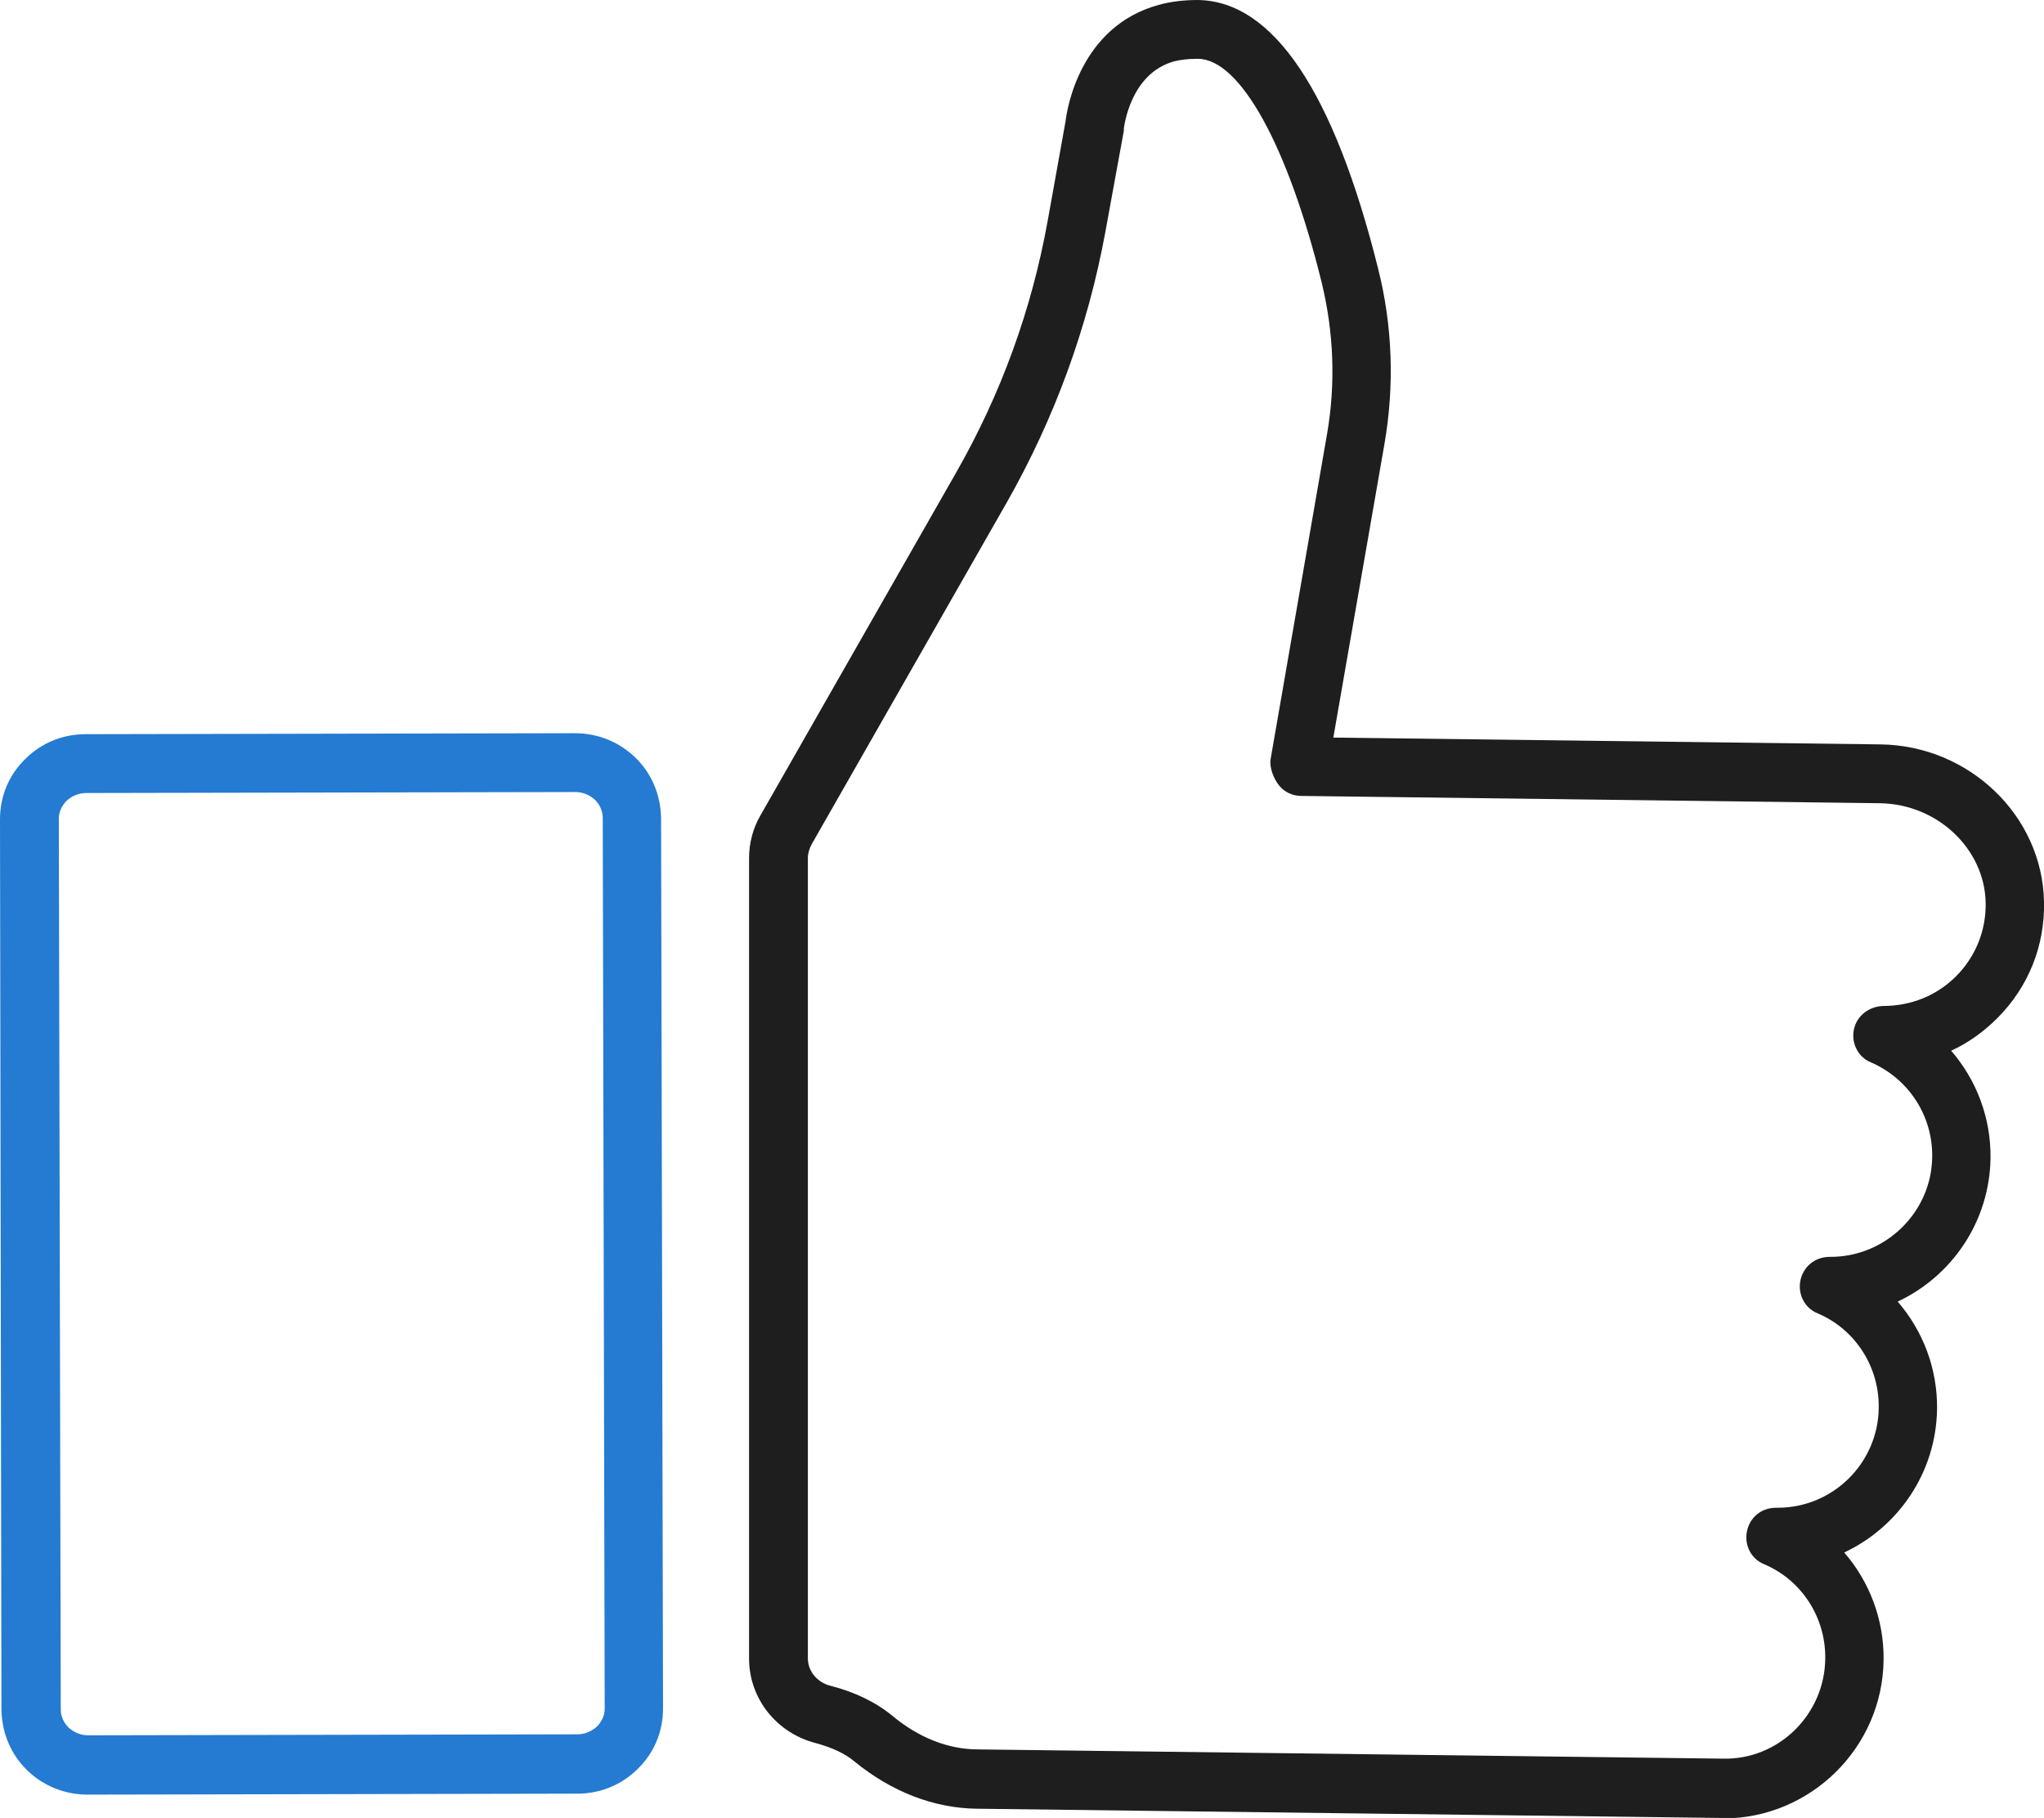
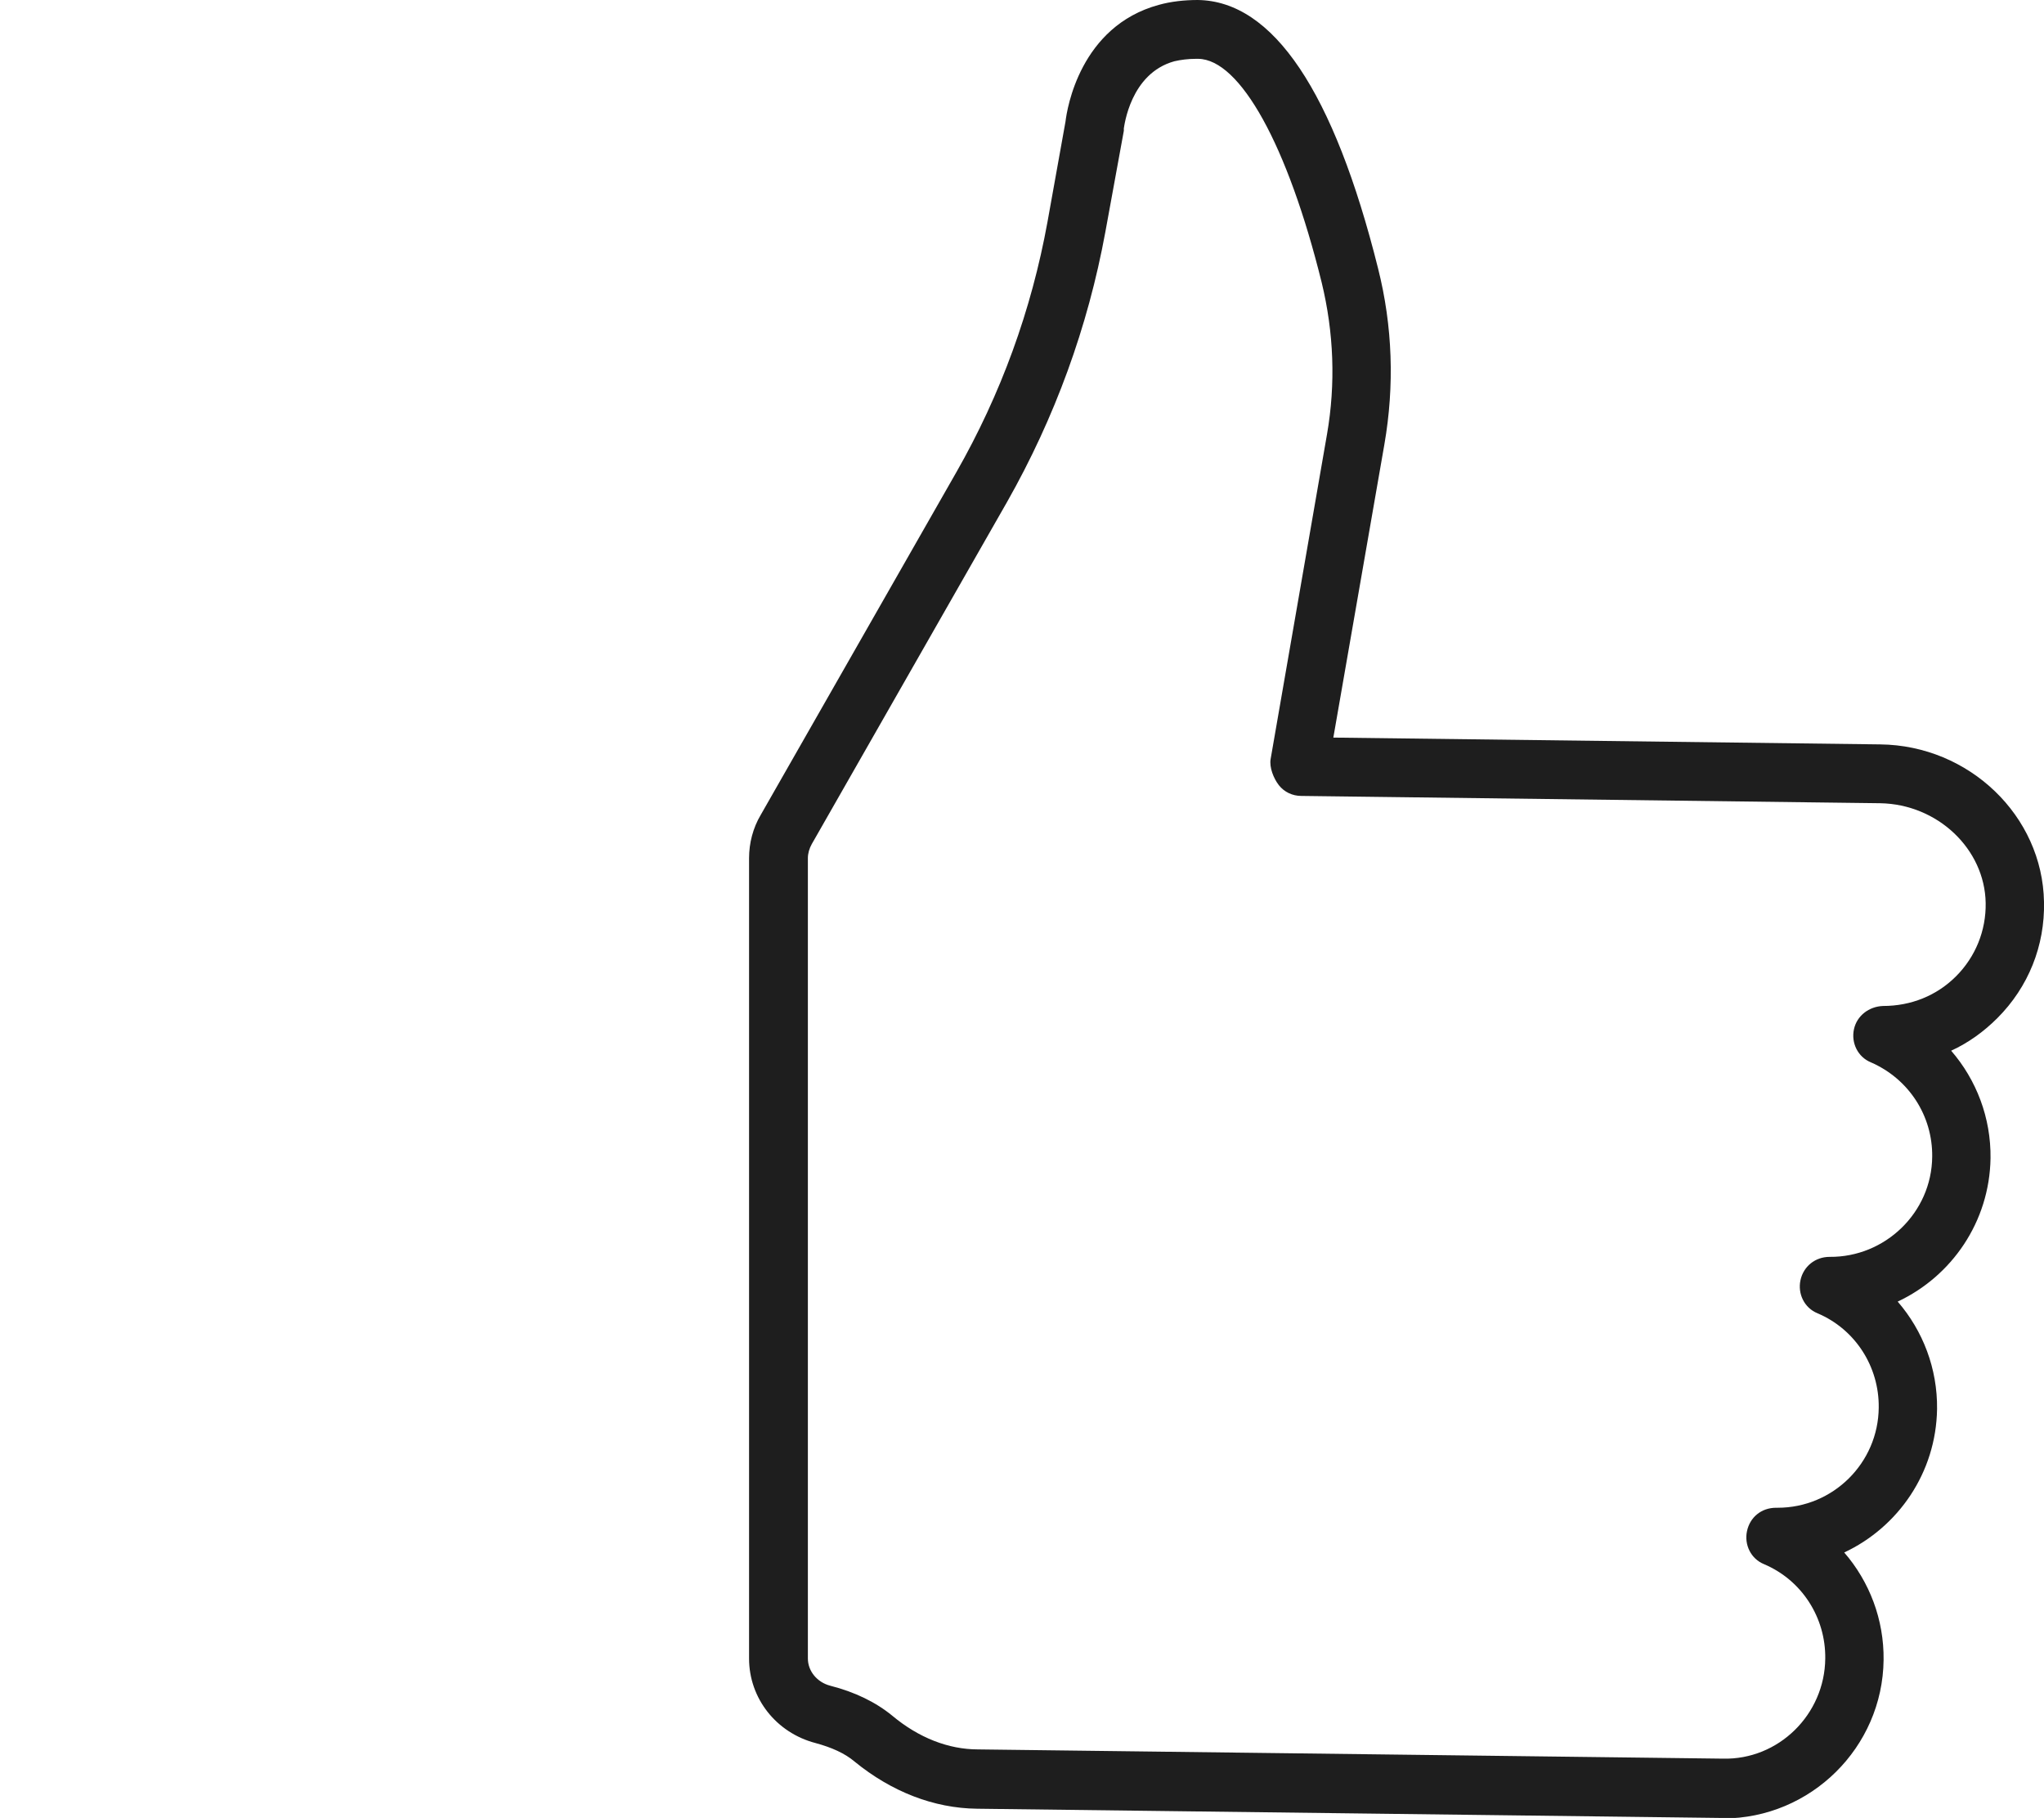
<svg xmlns="http://www.w3.org/2000/svg" id="Layer_2" data-name="Layer 2" viewBox="0 0 42.05 37.39">
  <defs>
    <style>
      .cls-1 {
        fill: #247bd1;
      }

      .cls-2 {
        fill: #1e1e1e;
      }
    </style>
  </defs>
  <g id="_ëîé_1" data-name="—ëîé_1">
    <g>
      <path class="cls-2" d="M35.46,37.39s-.03,0-.04,0l-15.32-.19c-.89-.01-1.76-.35-2.52-.97-.2-.17-.47-.29-.8-.38-.81-.21-1.37-.92-1.37-1.74v-16.46c0-.31.08-.62.24-.89l4.02-7.04c.92-1.61,1.55-3.34,1.88-5.16l.37-2.06c.03-.26.3-1.96,1.92-2.4C24.09.03,24.37,0,24.64,0c1.55.02,2.8,1.88,3.71,5.52.3,1.19.34,2.41.13,3.62l-1.05,6.03,11.25.14c1.83.02,3.34,1.47,3.37,3.24.02.9-.32,1.75-.96,2.39-.28.28-.6.51-.95.67.52.6.82,1.38.81,2.21-.02,1.31-.8,2.43-1.91,2.95.52.6.82,1.38.81,2.21-.02,1.31-.8,2.43-1.91,2.95.52.6.82,1.38.81,2.21-.02,1.8-1.5,3.26-3.3,3.26ZM24.6,1.21c-.16,0-.31.02-.44.05-.91.25-1.03,1.34-1.04,1.38,0,.01,0,.03,0,.05l-.38,2.08c-.36,1.96-1.04,3.82-2.02,5.55l-4.02,7.04c-.05.09-.08.19-.08.29v16.46c0,.26.19.49.46.56.51.13.94.34,1.28.62.54.45,1.15.69,1.76.69l15.32.19c1.15.03,2.1-.91,2.11-2.06.01-.84-.48-1.61-1.26-1.94-.27-.11-.41-.4-.35-.68.06-.28.29-.48.6-.48,0,0,.02,0,.03,0,1.14,0,2.07-.92,2.08-2.06.01-.84-.48-1.61-1.26-1.94-.27-.11-.41-.4-.35-.68.06-.28.3-.48.6-.48,1.14.01,2.1-.91,2.11-2.06.01-.84-.48-1.6-1.26-1.94-.27-.11-.41-.4-.35-.68.06-.28.31-.47.6-.48.57,0,1.1-.21,1.5-.61.4-.4.62-.94.61-1.51-.02-1.11-.99-2.03-2.17-2.05l-11.91-.15c-.18,0-.35-.08-.46-.22-.11-.14-.2-.37-.17-.54l1.16-6.68c.18-1.04.14-2.09-.11-3.12-.7-2.83-1.68-4.59-2.54-4.6,0,0-.02,0-.02,0Z" />
-       <path class="cls-1" d="M1.8,36.91c-.47,0-.91-.18-1.24-.5-.34-.33-.52-.77-.53-1.24L0,16.85c0-.47.18-.91.52-1.24.33-.33.77-.51,1.24-.51l10.07-.02h0c.47,0,.91.18,1.24.5.34.33.52.77.53,1.24l.04,18.32c0,.47-.18.91-.52,1.24-.33.33-.77.51-1.24.51l-10.07.02h0ZM11.84,16.29l-10.07.02c-.15,0-.29.06-.4.16-.1.1-.16.23-.16.37l.04,18.32c0,.14.06.27.16.37.11.1.25.16.4.16h0l10.07-.02c.15,0,.29-.06.4-.16.1-.1.16-.23.16-.37l-.04-18.32c0-.14-.06-.27-.16-.37-.11-.1-.25-.16-.4-.16h0Z" />
    </g>
  </g>
</svg>